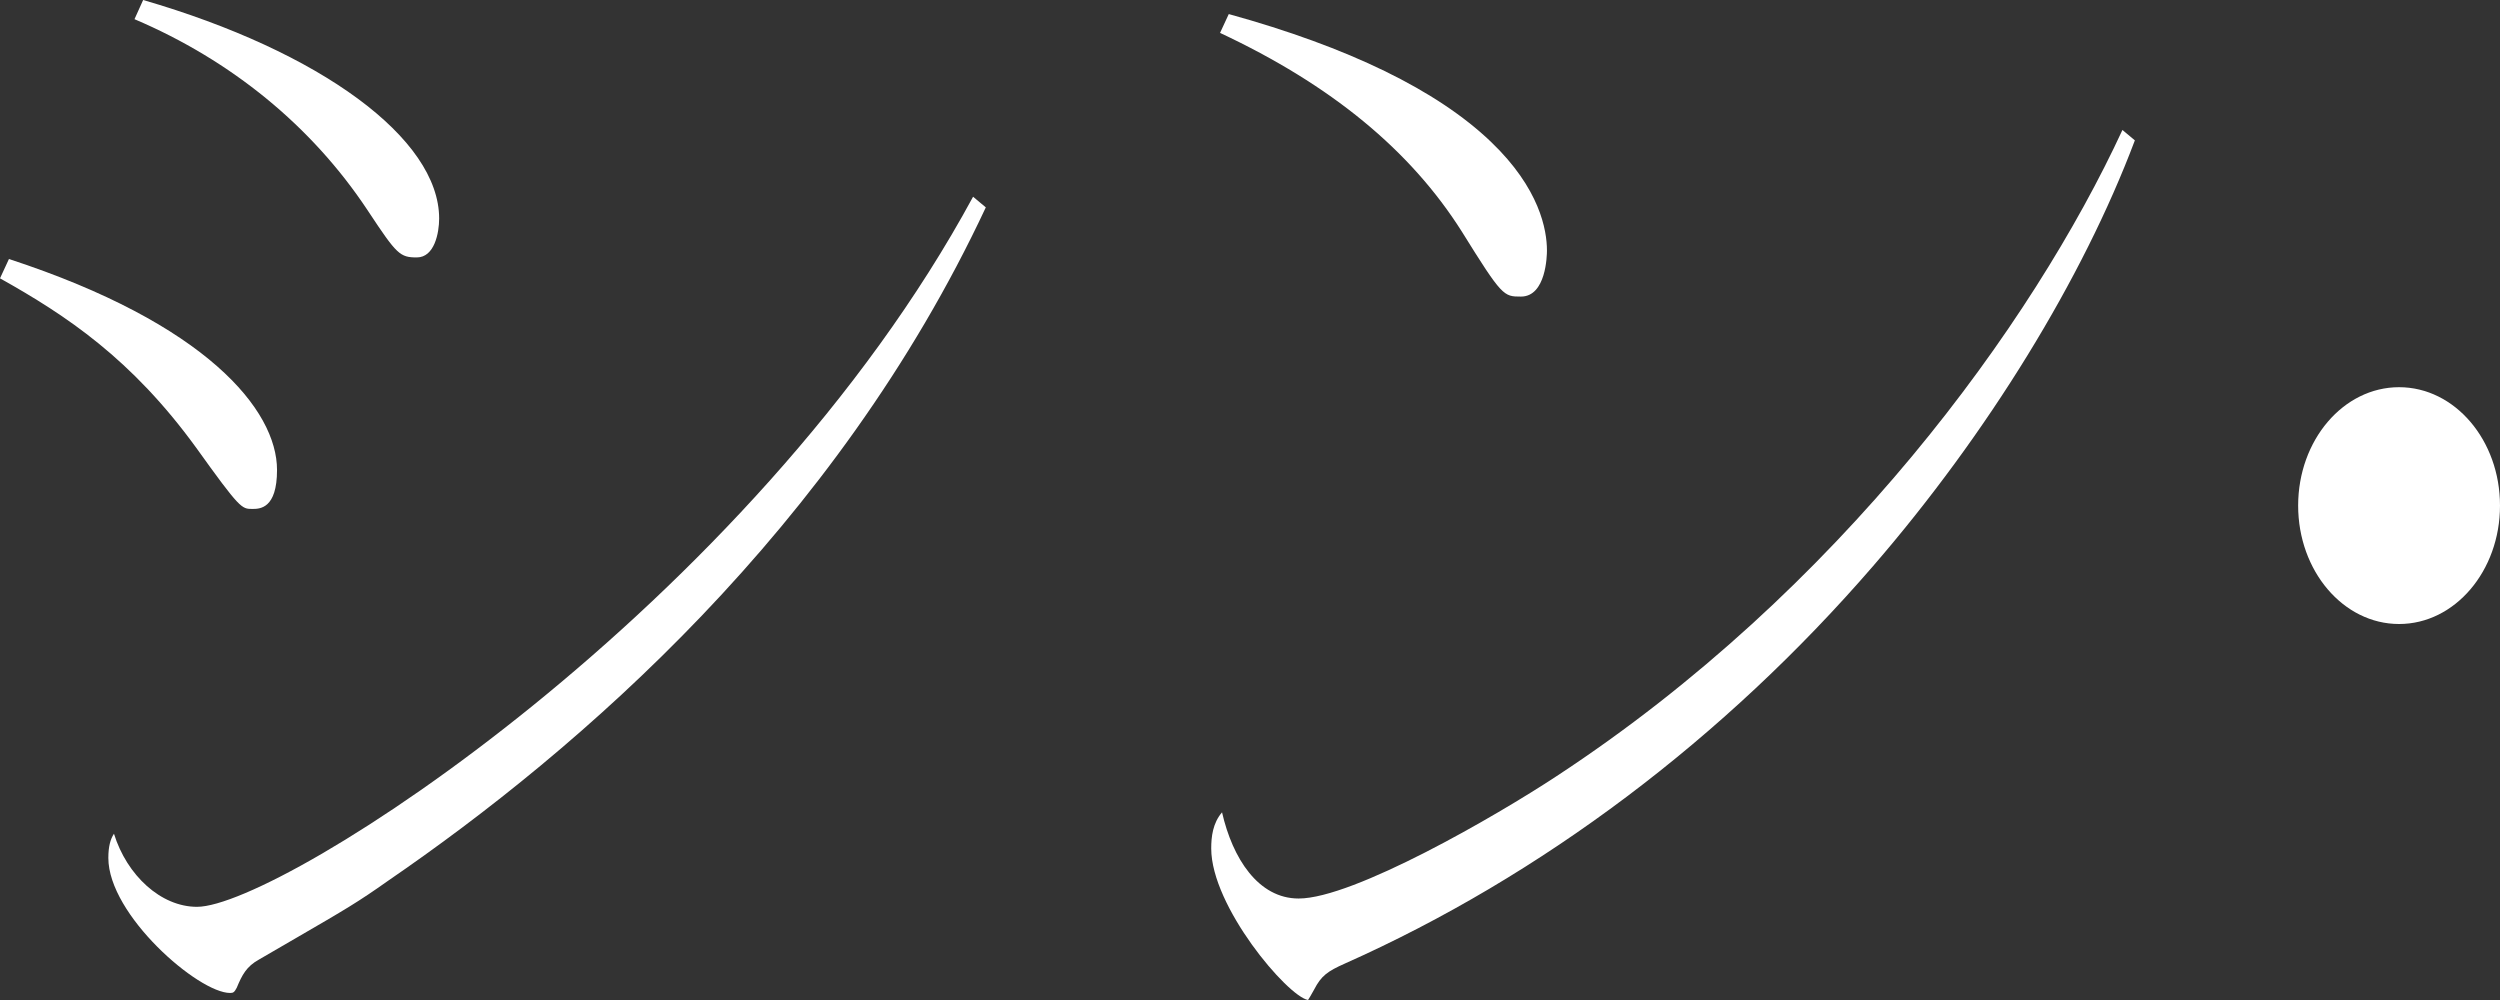
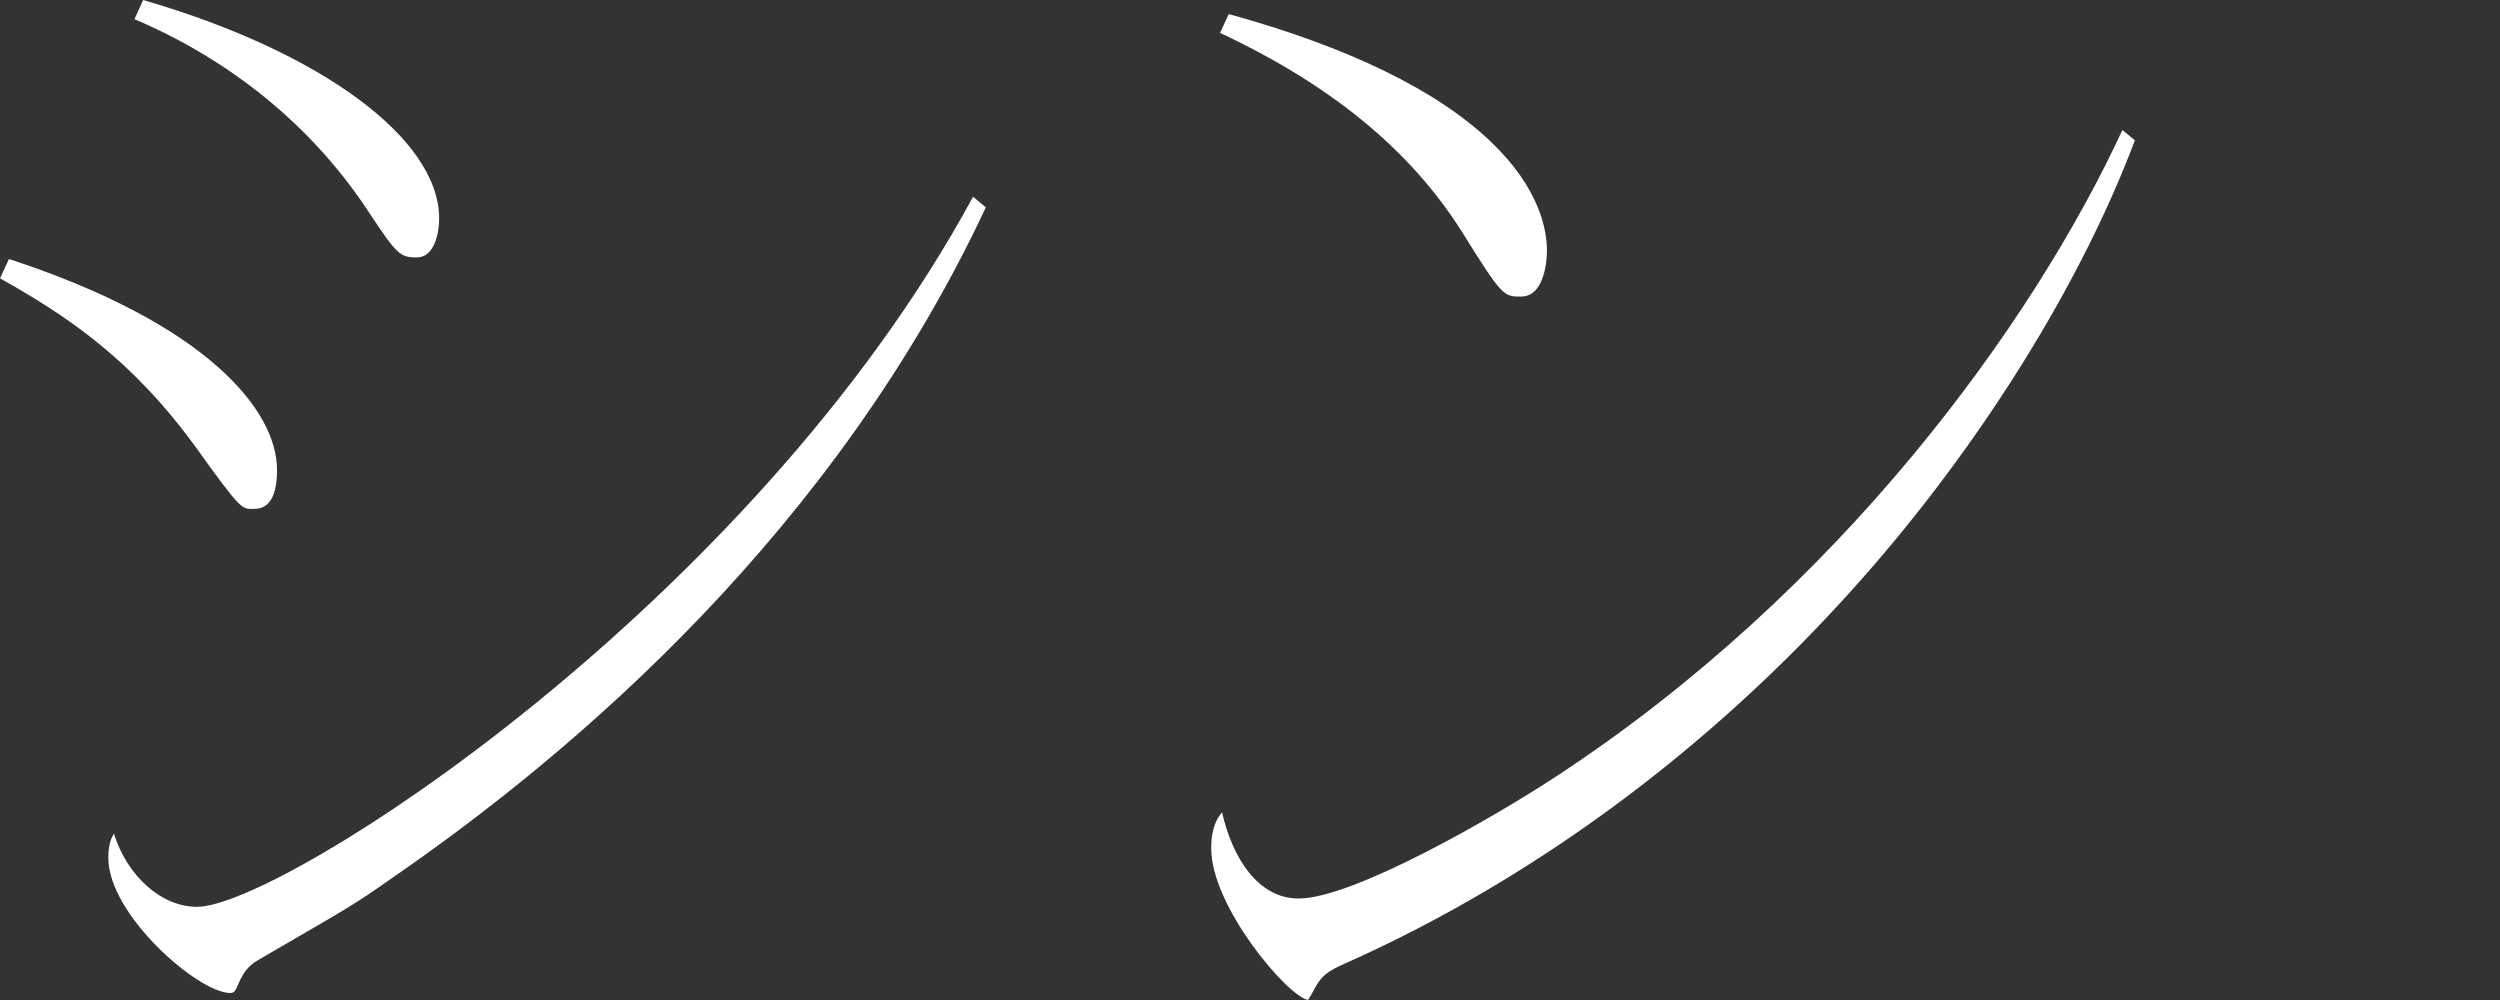
<svg xmlns="http://www.w3.org/2000/svg" version="1.1" id="レイヤー_1" x="0px" y="0px" viewBox="0 0 270 108" style="enable-background:new 0 0 270 108;" xml:space="preserve">
  <rect x="0" y="0" width="270" height="108" fill="#333333" stroke="none" />
  <style type="text/css">
	.st0{fill:#FFFFFF;}
</style>
  <g>
    <g>
      <path class="st0" d="M24.856,107.241c-3.43,0-13.155-8.433-13.155-14.582c0-1.236,0.223-2.034,0.607-2.616    c1.396,4.495,5.062,7.894,8.966,7.894c9.052,0,59.879-32.503,83.819-76.69l1.374,1.15c-16.18,34.598-43.971,58.614-64.538,72.715    c-3.269,2.315-4.566,3.068-10.026,6.235l-3.928,2.282c-1.359,0.749-1.828,1.658-2.408,3.051    C25.316,107.155,25.2,107.241,24.856,107.241z M27.243,54.965c-1.141,0-1.317,0-6.042-6.593C14.211,38.743,7.176,34.079,0,30.06    l0.966-2.087c21.314,6.966,28.953,16.291,28.953,22.788C29.919,54.965,28.044,54.965,27.243,54.965z M45.018,27.802    c-1.822,0-2.162-0.32-5.187-4.896l-0.156-0.236c-6.01-9.049-14.68-16.143-25.15-20.599L15.459,0    c19.185,5.567,31.969,14.964,31.969,23.599C47.428,25.16,46.921,27.802,45.018,27.802z" />
    </g>
    <g>
      <path class="st0" d="M141.267,108c-2.242-0.42-10.455-10.107-10.455-16.366c0-1.27,0.167-2.74,1.168-3.903    c1.132,4.968,3.911,9.309,8.273,9.309c5.902,0,21.324-8.908,27.867-13.222c30.566-20.044,51.382-48.776,61.103-69.781l1.342,1.123    c-5.626,14.952-15.878,31.638-28.265,45.968c-16.106,18.634-35.83,33.479-57.04,42.93c-1.891,0.843-2.558,1.315-3.336,2.819    l-0.157,0.277C141.598,107.455,141.397,107.816,141.267,108z M164.262,32.031c-1.87,0-2.023,0-6.379-7.013    c-5.57-8.813-14.122-15.844-26.118-21.465l0.942-2.034c12.967,3.583,22.49,8.223,28.319,13.801    c5.259,5.032,6.044,9.515,6.044,11.739C167.07,27.567,166.991,32.031,164.262,32.031z" />
    </g>
    <g>
-       <ellipse class="st0" cx="259.1" cy="54.605" rx="10.9" ry="12.788" />
-     </g>
+       </g>
  </g>
</svg>